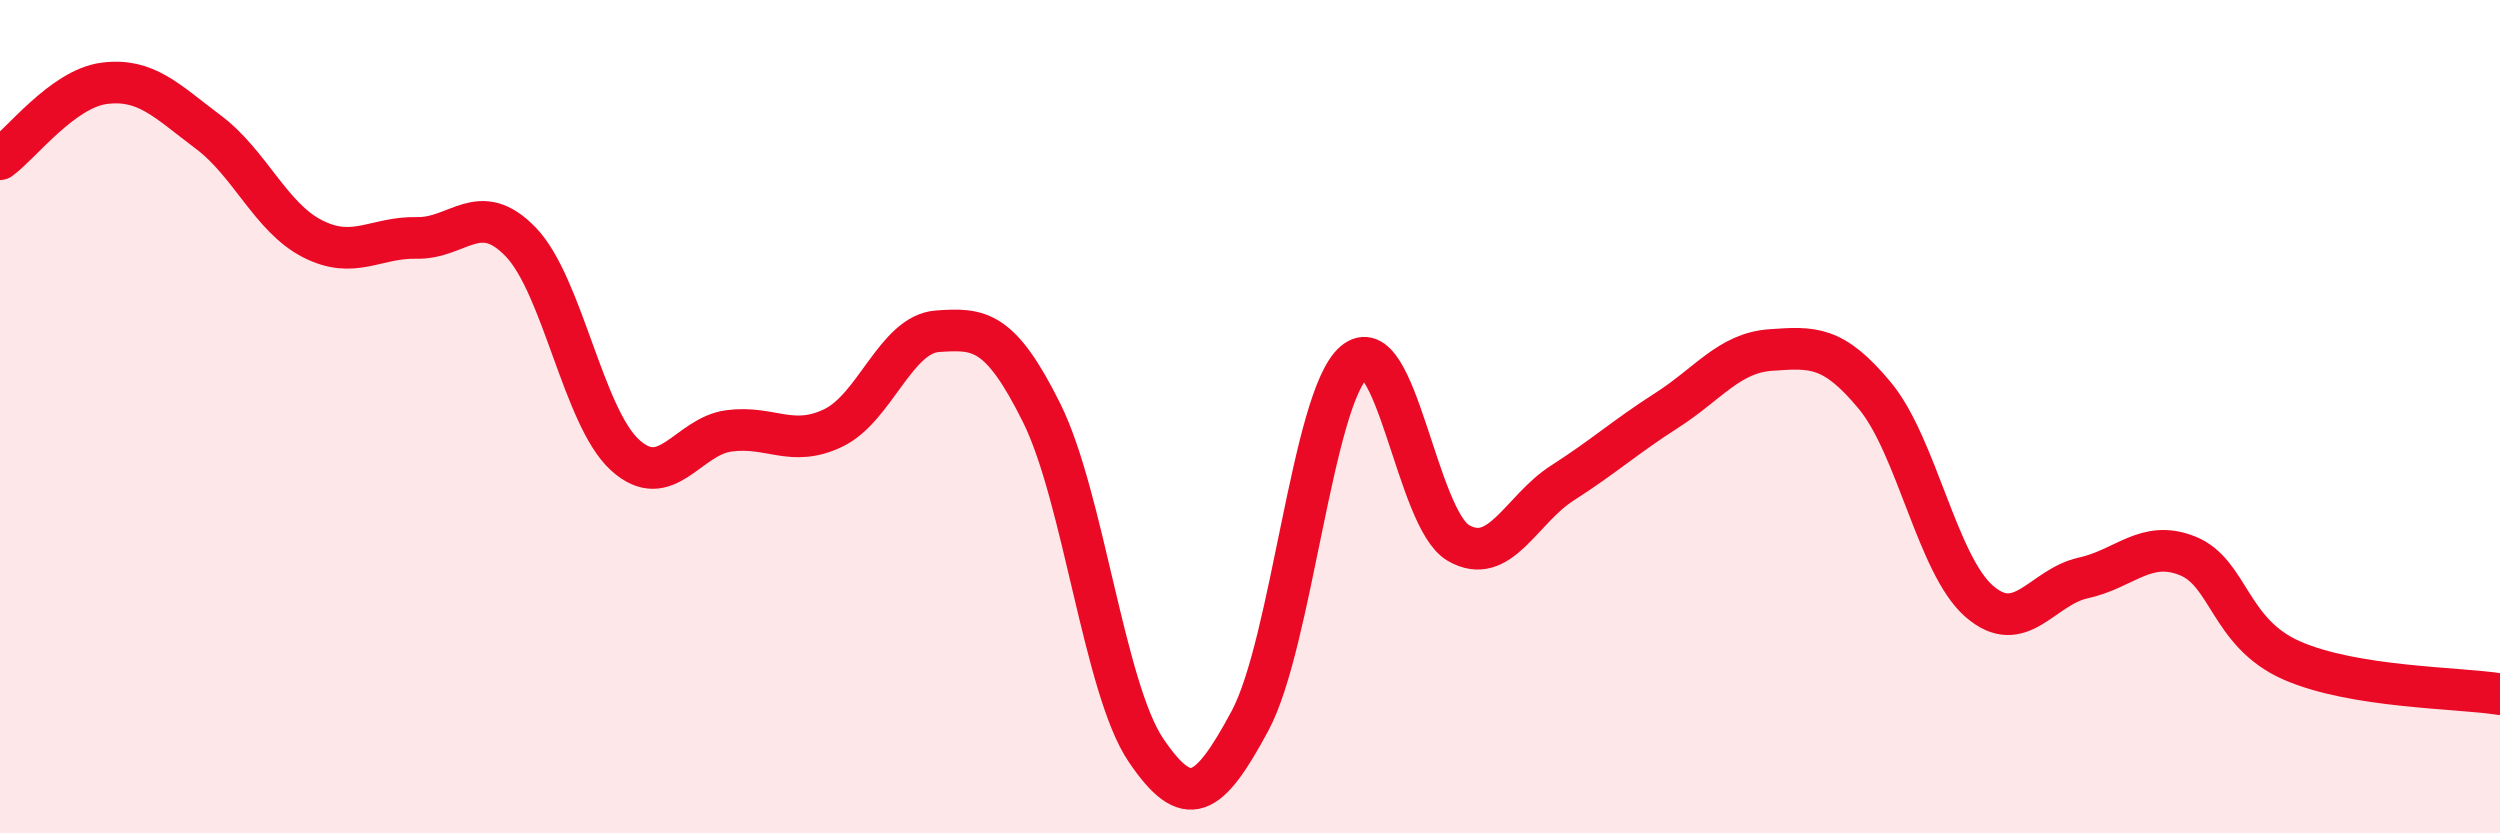
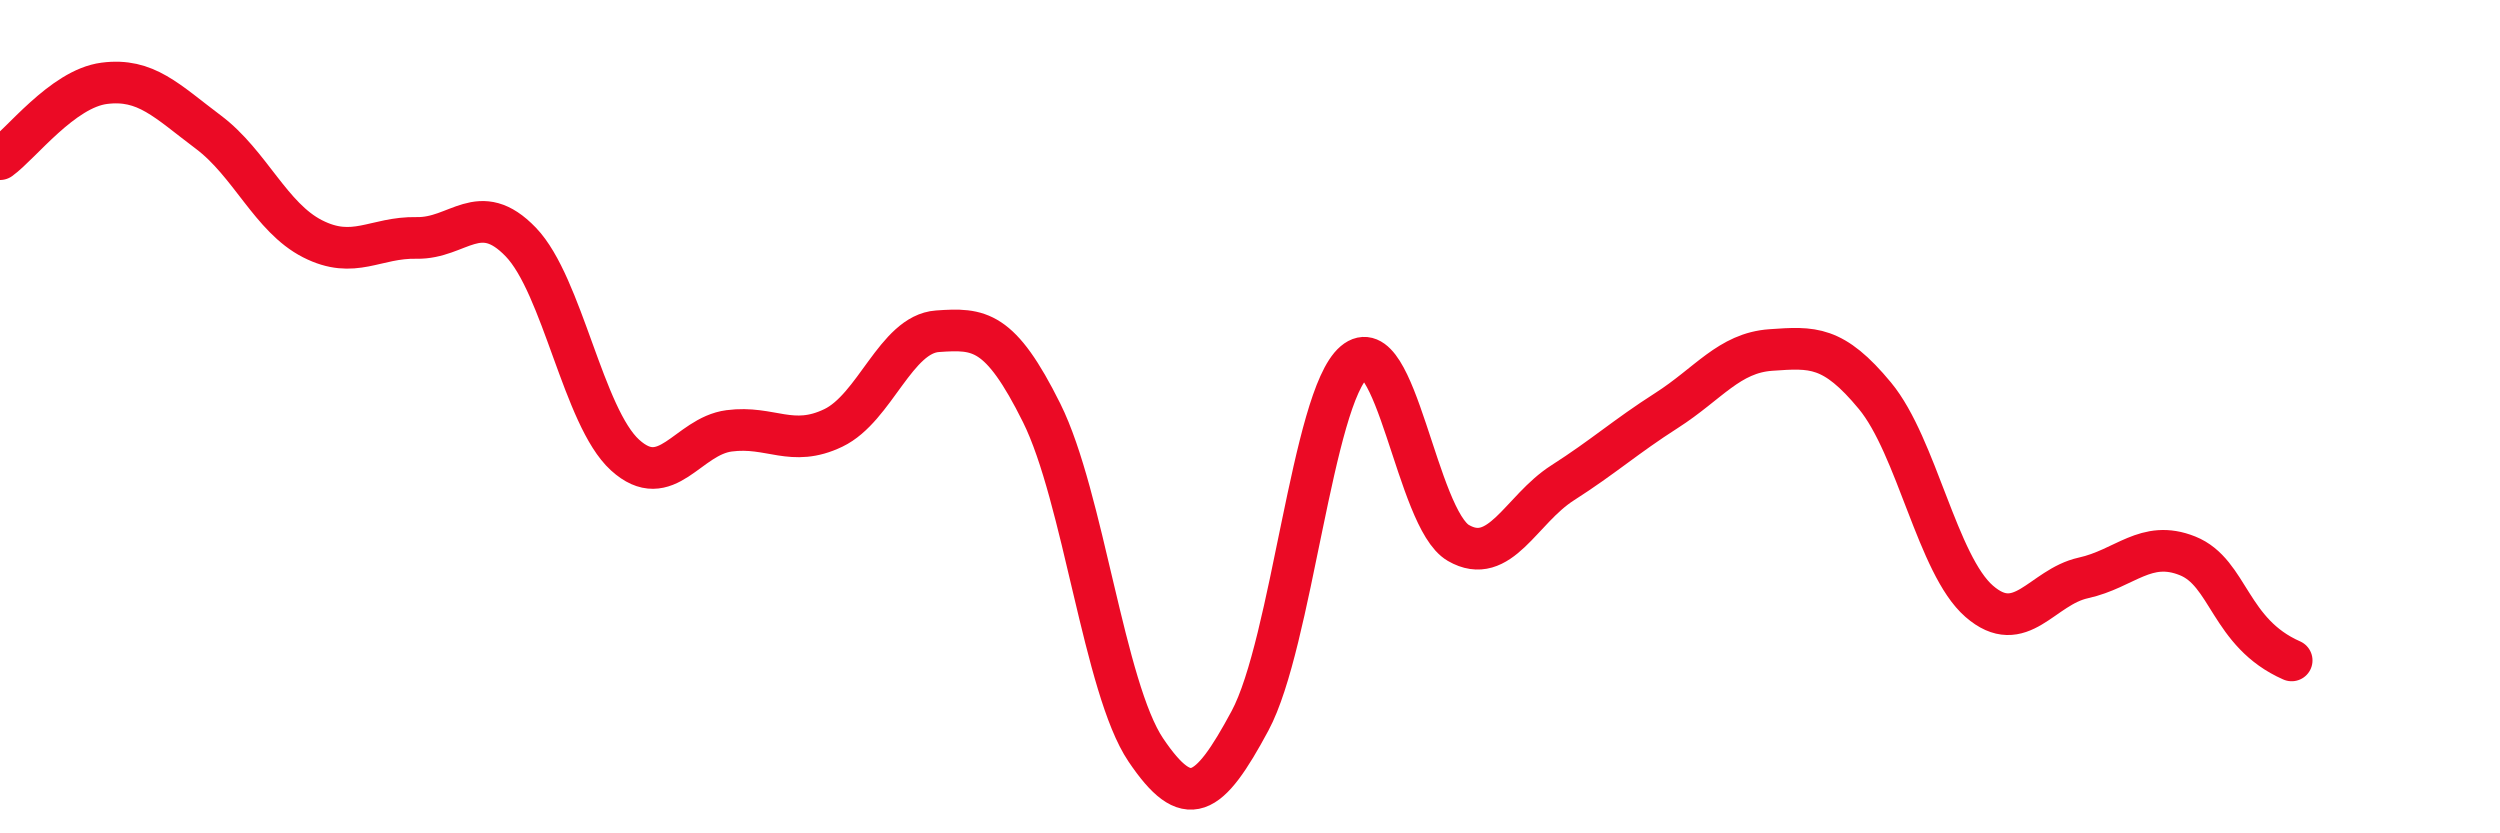
<svg xmlns="http://www.w3.org/2000/svg" width="60" height="20" viewBox="0 0 60 20">
-   <path d="M 0,3.82 C 0.5,3.46 1.5,2.13 2.5,2 C 3.5,1.87 4,2.42 5,3.17 C 6,3.92 6.5,5.22 7.5,5.73 C 8.5,6.24 9,5.69 10,5.71 C 11,5.73 11.5,4.77 12.5,5.81 C 13.5,6.85 14,10.01 15,10.92 C 16,11.83 16.5,10.47 17.5,10.34 C 18.5,10.21 19,10.75 20,10.27 C 21,9.79 21.5,8.02 22.5,7.95 C 23.5,7.88 24,7.9 25,9.91 C 26,11.92 26.5,16.52 27.5,18 C 28.5,19.48 29,19.16 30,17.3 C 31,15.44 31.5,9.54 32.5,8.69 C 33.5,7.84 34,12.45 35,13.03 C 36,13.61 36.5,12.23 37.5,11.59 C 38.5,10.95 39,10.49 40,9.85 C 41,9.21 41.5,8.47 42.5,8.4 C 43.5,8.33 44,8.29 45,9.5 C 46,10.71 46.5,13.56 47.5,14.43 C 48.5,15.3 49,14.09 50,13.87 C 51,13.65 51.5,12.94 52.5,13.34 C 53.5,13.74 53.5,15.19 55,15.85 C 56.5,16.51 59,16.5 60,16.66L60 20L0 20Z" fill="#EB0A25" opacity="0.1" stroke-linecap="round" stroke-linejoin="round" />
-   <path d="M 0,3.82 C 0.5,3.46 1.5,2.13 2.5,2 C 3.5,1.87 4,2.42 5,3.17 C 6,3.92 6.5,5.22 7.5,5.73 C 8.5,6.24 9,5.69 10,5.71 C 11,5.73 11.5,4.77 12.5,5.81 C 13.5,6.85 14,10.01 15,10.92 C 16,11.83 16.5,10.47 17.5,10.34 C 18.5,10.21 19,10.75 20,10.27 C 21,9.79 21.5,8.02 22.5,7.95 C 23.5,7.88 24,7.9 25,9.91 C 26,11.92 26.5,16.52 27.5,18 C 28.5,19.48 29,19.16 30,17.3 C 31,15.44 31.5,9.54 32.5,8.69 C 33.5,7.84 34,12.45 35,13.03 C 36,13.61 36.5,12.23 37.5,11.59 C 38.5,10.95 39,10.49 40,9.85 C 41,9.21 41.5,8.47 42.5,8.4 C 43.5,8.33 44,8.29 45,9.5 C 46,10.71 46.5,13.56 47.5,14.43 C 48.5,15.3 49,14.09 50,13.87 C 51,13.65 51.5,12.94 52.5,13.34 C 53.5,13.74 53.5,15.19 55,15.85 C 56.5,16.51 59,16.5 60,16.66" stroke="#EB0A25" stroke-width="1" fill="none" stroke-linecap="round" stroke-linejoin="round" />
+   <path d="M 0,3.82 C 0.5,3.46 1.5,2.13 2.5,2 C 3.5,1.87 4,2.42 5,3.17 C 6,3.92 6.5,5.22 7.5,5.73 C 8.5,6.24 9,5.69 10,5.71 C 11,5.73 11.5,4.77 12.5,5.81 C 13.5,6.85 14,10.01 15,10.92 C 16,11.83 16.5,10.47 17.5,10.34 C 18.5,10.21 19,10.75 20,10.27 C 21,9.79 21.5,8.02 22.5,7.95 C 23.5,7.88 24,7.9 25,9.91 C 26,11.92 26.5,16.52 27.5,18 C 28.5,19.48 29,19.16 30,17.3 C 31,15.44 31.5,9.54 32.5,8.69 C 33.5,7.84 34,12.45 35,13.03 C 36,13.61 36.5,12.23 37.5,11.59 C 38.5,10.95 39,10.49 40,9.85 C 41,9.21 41.5,8.47 42.5,8.4 C 43.5,8.33 44,8.29 45,9.5 C 46,10.71 46.5,13.56 47.5,14.43 C 48.5,15.3 49,14.09 50,13.87 C 51,13.65 51.5,12.94 52.5,13.34 C 53.5,13.74 53.5,15.19 55,15.85 " stroke="#EB0A25" stroke-width="1" fill="none" stroke-linecap="round" stroke-linejoin="round" />
</svg>